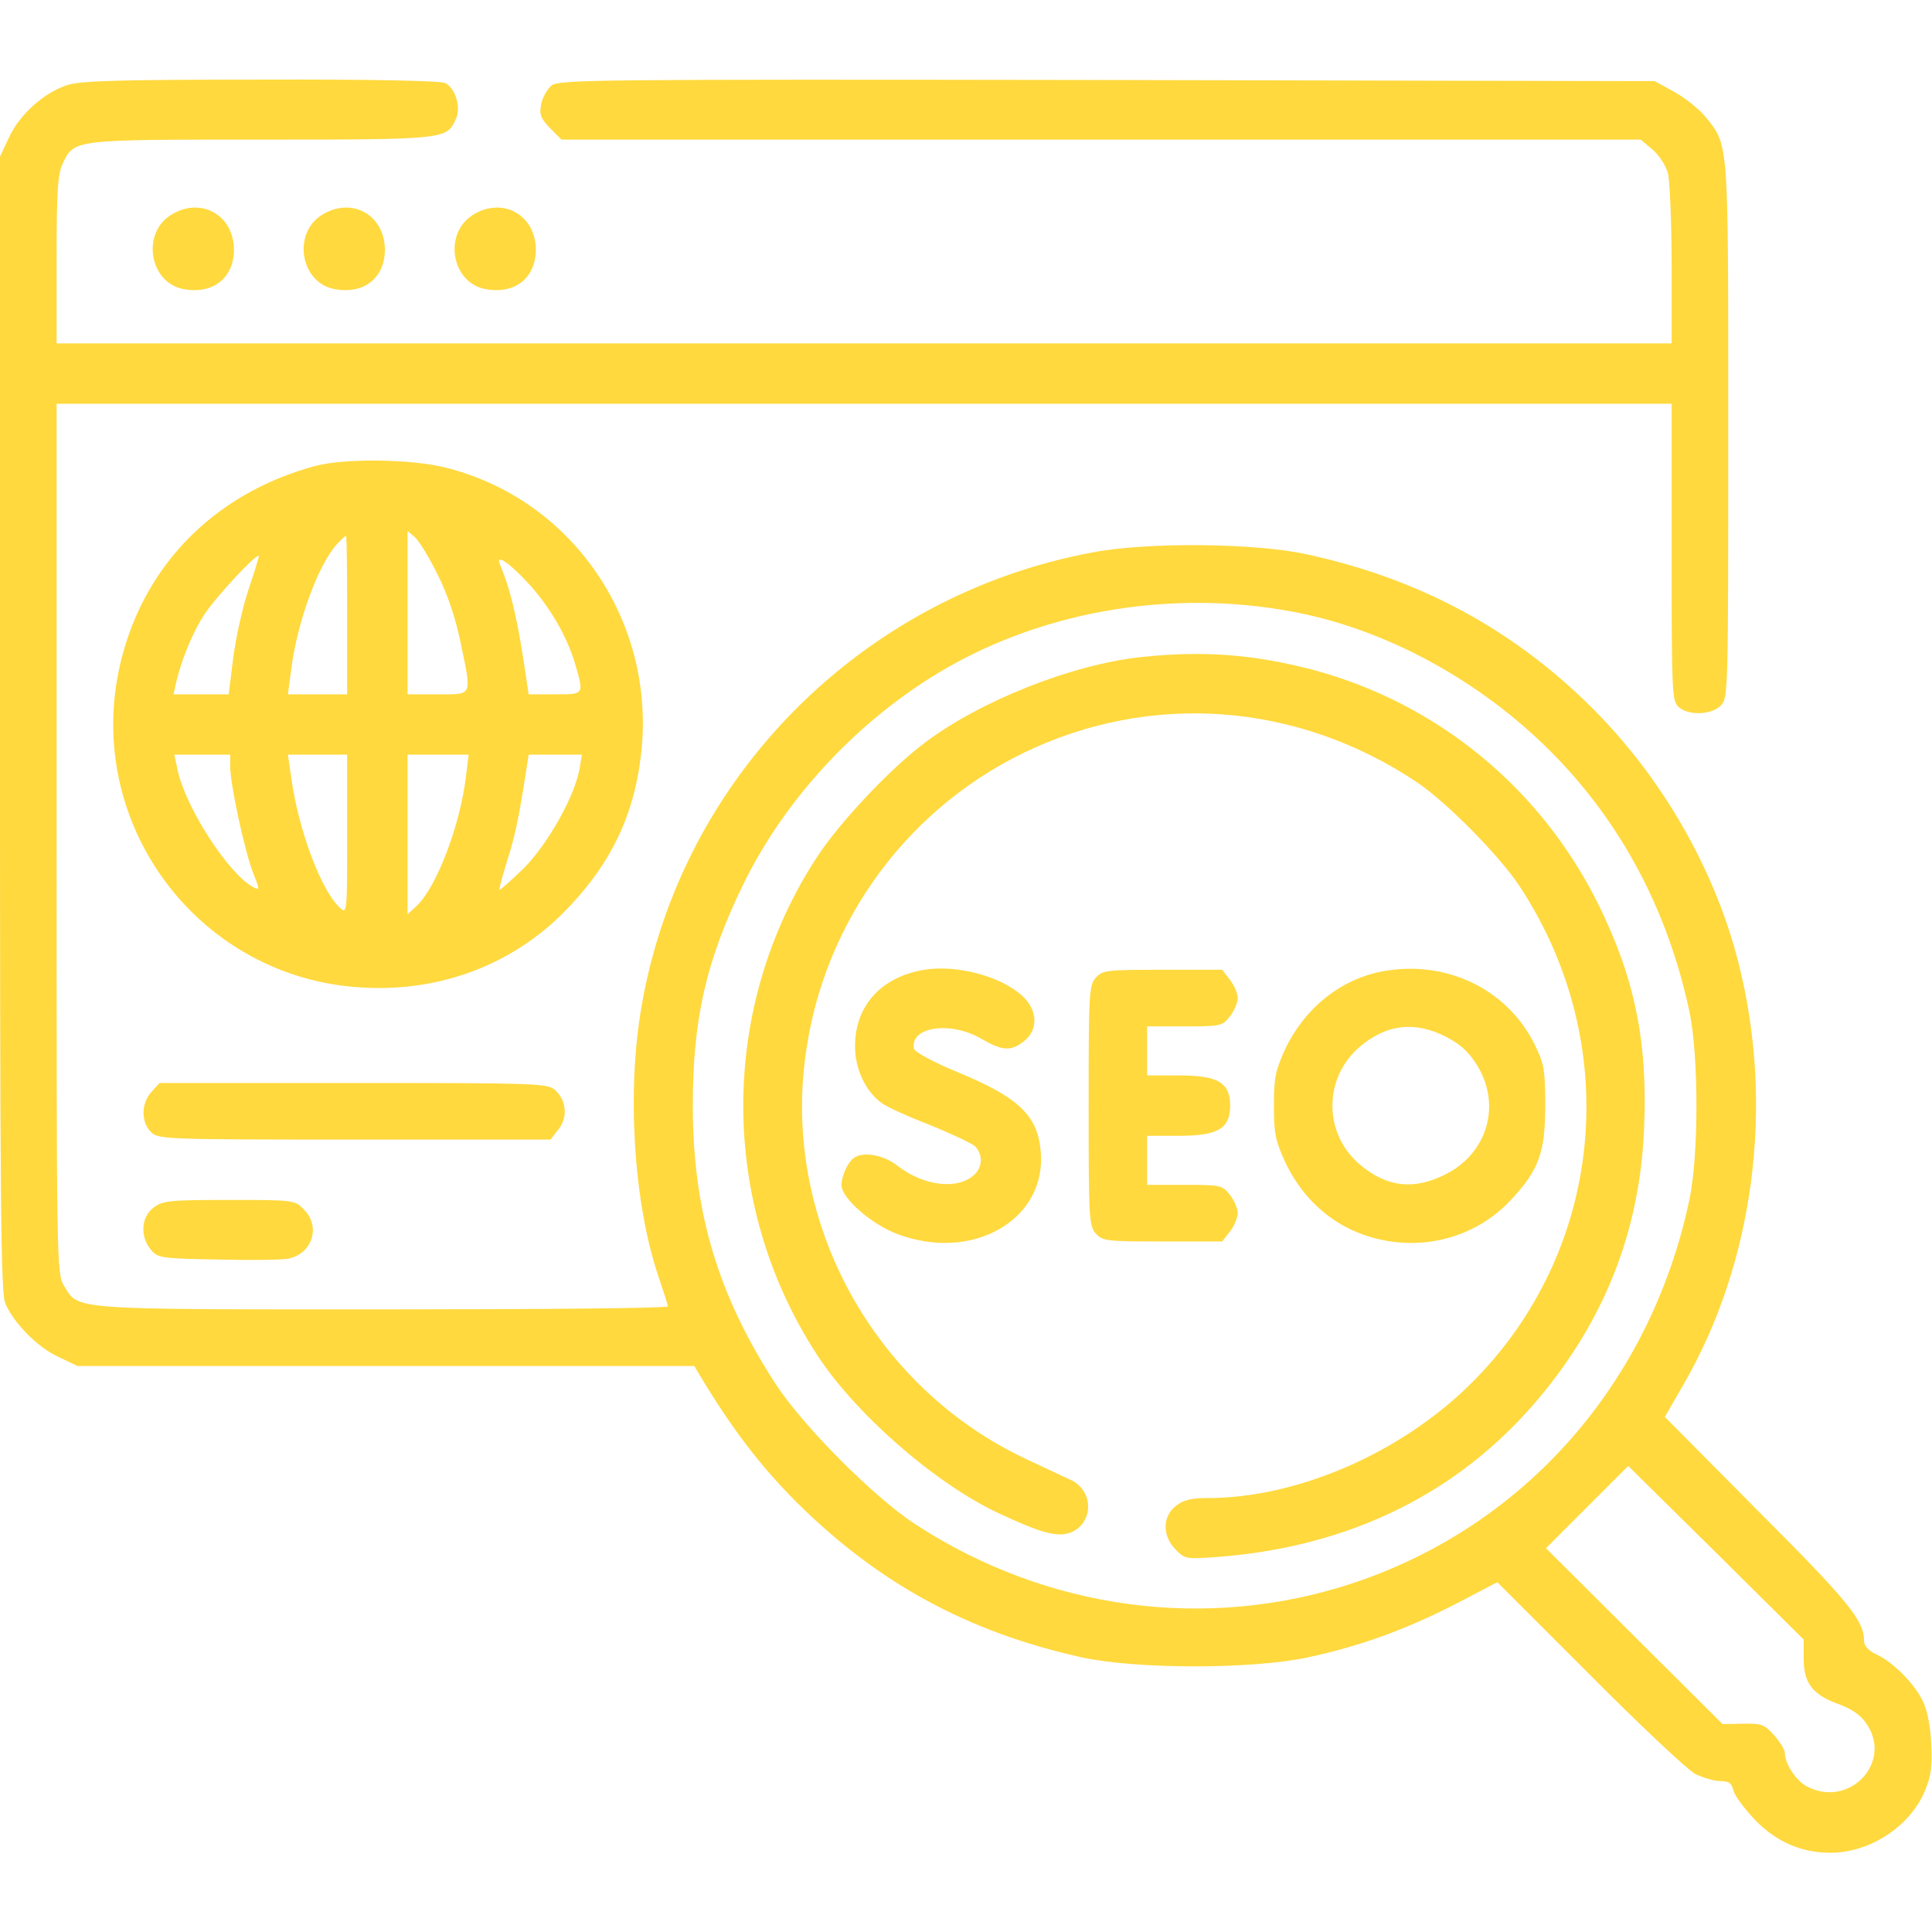
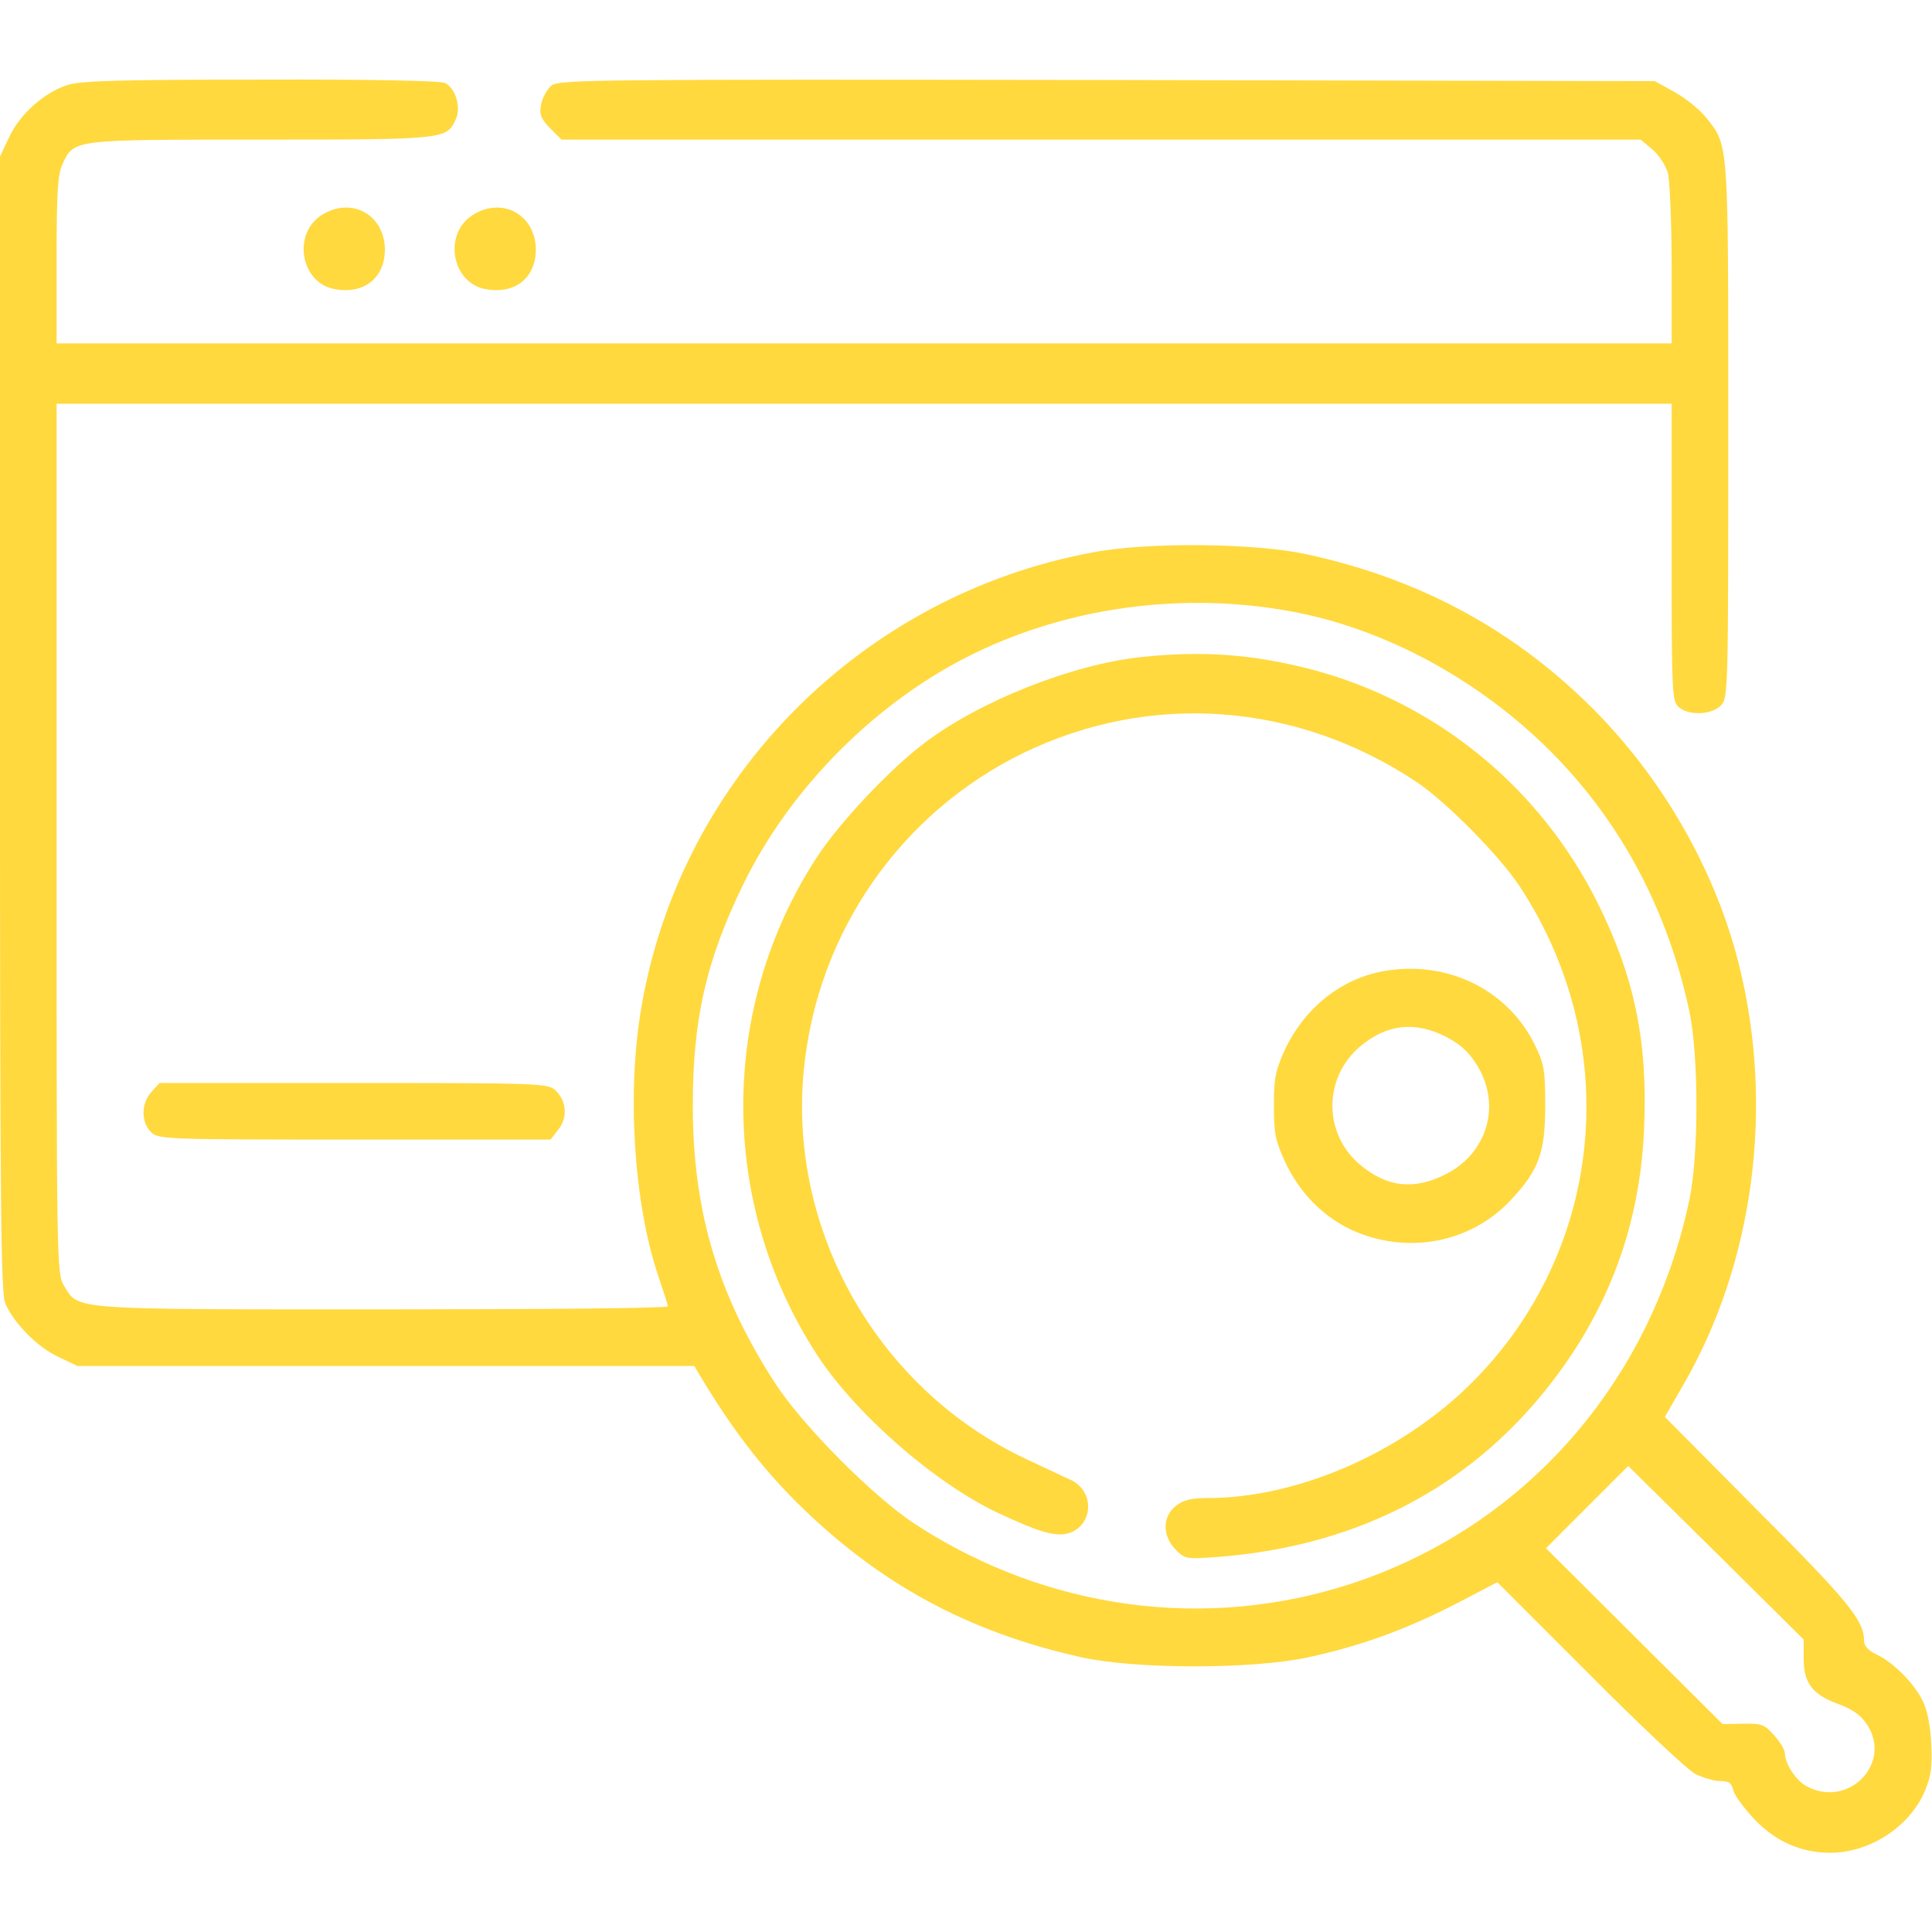
<svg xmlns="http://www.w3.org/2000/svg" width="512" height="512" viewBox="0 0 512 512" fill="none">
  <path d="M18 22.5C11.8 24.4 5.2 30.3 2.4 36.4L0 41.5V191.8C0 318.5 0.2 342.6 1.4 345.4C3.6 350.6 10 357.1 15.5 359.6L20.5 362H102.2H184L185.6 364.7C194 378.7 201.7 388.7 211 398C232.6 419.5 256.4 432.5 286.6 439.2C301.1 442.4 332 442.4 346.7 439.2C360.6 436.2 372.4 431.9 385.7 425.1L396.8 419.3L421.2 443.7C434.5 457.1 447.2 469 449.2 470.1C451.3 471.1 454.2 472 455.9 472C458.2 472 458.9 472.5 459.4 474.6C459.8 476 462.4 479.5 465.3 482.5C470.8 488.1 477.4 491 485 491C495.5 491 505.9 484.2 510 474.9C511.8 470.6 512.1 468.3 511.8 462.1C511.6 457.6 510.7 453 509.6 450.9C507.4 446.2 501.8 440.6 497.4 438.5C495.2 437.5 494 436.2 494 434.9C494 429.5 490.2 424.7 466 400.5L441.2 375.5L446.1 367C464.8 334.7 470.3 293.2 460.8 255.5C454.2 229.1 438.9 203.3 418.4 184.2C398.2 165.3 374.5 153 346.3 146.9C332.7 143.9 304.1 143.6 289.5 146.4C228.3 157.8 180.4 206.1 170 266.8C166.1 289.2 167.9 318.6 174.4 338C175.8 342.1 177 345.8 177 346.2C177 346.7 143 347 101.5 347C18.2 347 20.9 347.2 17 340.8C15 337.5 15 336.1 15 222.2V107H229H443V146.3C443 183.2 443.1 185.8 444.8 187.3C447.4 189.7 453.5 189.5 456 187C458 185 458 183.7 458 114.1C458 36.6 458.2 38.8 452.1 31.1C450.5 29.1 446.8 26.1 443.8 24.4L438.5 21.5L293.4 21.2C156 21 148.1 21.1 146.1 22.7C145 23.7 143.7 25.9 143.4 27.7C142.9 30.4 143.3 31.4 145.8 34L148.8 37H291.8H434.8L437.9 39.6C439.6 41 441.4 43.8 442 45.8C442.5 47.8 443 58.8 443 70.2V91H229H15V68.9C15 50.5 15.3 46.2 16.6 43.4C19.7 36.9 19.1 37 69.2 37C117.8 37 118.3 36.9 120.7 31.8C122.3 28.7 120.8 23.5 118 22C116.8 21.4 98.1 21 69.3 21.1C32.2 21.1 21.6 21.4 18 22.5ZM342 162C366.8 166.5 392 180.1 411.1 199.3C429.6 217.9 442 241.3 447.7 268C450.2 279.8 450.2 306.2 447.7 318C437.4 366.5 404.2 404.3 358.7 419.5C319.9 432.4 277.4 426.7 242.5 403.9C231.5 396.7 212.8 377.9 205.5 366.7C190.2 343.1 183.6 320.9 183.6 293C183.6 270.1 187.1 254.7 196.9 234.5C209.5 208.6 232.6 185.5 258.5 173C283.7 160.8 313.7 156.8 342 162ZM478 439.7C478 446.1 480.4 449.2 487.5 451.7C490.9 453 493.2 454.6 494.7 456.9C501.6 467.1 490.1 479.2 479 473.5C476 472 473 467.4 473 464.6C473 463.7 471.7 461.6 470.1 459.8C467.6 457 466.8 456.7 461.9 456.8L456.5 456.9L433.1 433.6L409.7 410.3L420.6 399.4L431.5 388.5L454.8 411.5L478 434.5V439.7Z" fill="#FFD93E" />
  <path d="M302.7 174.1C284.2 176 259.6 185.8 245 196.9C235.9 203.7 222.4 218.1 216.6 227C190.5 266.8 190.4 318.9 216.5 359C226.6 374.6 247.8 393.1 264.4 400.9C275.9 406.3 280.3 407.5 283.8 406.1C289.8 403.6 289.9 395.3 284 392.3C282.6 391.7 277.2 389.1 271.8 386.6C232.8 368.2 208.9 326.5 213 283.7C216.5 247.2 238.6 215.4 271.3 199.5C305 183.2 343.8 186.1 375.5 207.3C383.4 212.6 397.5 226.9 402.8 235C431.1 278.1 424.8 334 387.6 368.8C369.1 386 342.9 397 320 397C315.7 397 313.6 397.5 311.6 399.1C308 401.9 308 407.1 311.6 410.7C314.1 413.2 314.4 413.2 322.8 412.6C357.8 409.9 386.6 395.7 407.6 370.8C425.3 349.8 434.6 326.1 435.7 299C436.7 276 433.2 259.1 423.5 239.5C408.2 208.7 380.8 186.3 347.9 177.5C332.2 173.4 319 172.4 302.7 174.1Z" fill="#FFD93E" />
-   <path d="M244.9 257C233.6 258.9 226.7 266.4 226.6 277C226.5 283.1 229.3 289.1 233.5 292.2C234.7 293.2 240.4 295.8 246.1 298C251.8 300.3 257.3 302.9 258.3 303.7C260.5 305.8 260.5 309.3 258.1 311.4C253.7 315.4 244.7 314.3 237.8 308.9C234.2 306.1 228.9 305.1 226.4 306.8C224.7 307.9 223 311.6 223 314.1C223 317.5 230.9 324.4 237.7 327C257.8 334.6 277.5 323.2 275.8 305C274.9 295.5 269.9 290.8 253.7 284.1C247.4 281.5 242.4 278.8 242.2 277.9C241.1 272.1 251.9 270.5 260.1 275.3C265.6 278.5 267.9 278.7 271.4 275.9C275.2 272.9 275 267.7 271 264C265.3 258.7 253.6 255.6 244.9 257Z" fill="#FFD93E" />
  <path d="M368.4 257.1C356.4 258.6 346.1 266.5 340.6 278C338 283.7 337.6 285.6 337.6 293C337.6 300.4 338 302.3 340.6 308C346.1 319.5 355.7 326.9 367.9 328.9C380.1 330.9 392.2 326.8 400.4 318C407.8 310.1 409.5 305.5 409.5 293C409.5 283.5 409.2 281.9 406.7 276.8C399.8 262.8 384.6 254.9 368.4 257.1ZM383.1 274.7C387.1 276.8 389.2 278.7 391.5 282.4C397.9 292.9 394.2 305.6 383.1 311.2C374.8 315.4 367.7 314.7 360.6 308.8C350.6 300.6 350.6 285.5 360.6 277.2C367.6 271.4 374.9 270.6 383.1 274.7Z" fill="#FFD93E" />
-   <path d="M290.4 259.1C288.6 261.1 288.5 263.1 288.5 293C288.5 322.9 288.6 324.9 290.4 326.9C292.2 328.9 293.3 329 308.1 329H323.9L325.9 326.4C327.1 324.9 328 322.7 328 321.5C328 320.3 327.1 318.1 325.9 316.6C323.9 314.1 323.5 314 313.9 314H304V307.5V301H312.4C322.8 301 326 299.1 326 293C326 286.9 322.8 285 312.4 285H304V278.5V272H313.9C323.5 272 323.9 271.9 325.9 269.4C327.1 267.9 328 265.7 328 264.5C328 263.3 327.1 261.1 325.9 259.6L323.9 257H308.1C293.3 257 292.2 257.1 290.4 259.1Z" fill="#FFD93E" />
-   <path d="M45.4 56.9C37.4 61.8 39.6 74.9 48.6 76.6C56.4 78.1 62 73.7 62 66.1C61.9 56.9 53.2 52.1 45.4 56.9Z" fill="#FFD93E" />
  <path d="M85.4 56.9C77.4 61.8 79.6 74.9 88.6 76.6C96.4 78.1 102 73.7 102 66.1C101.9 56.9 93.2 52.1 85.4 56.9Z" fill="#FFD93E" />
  <path d="M125.4 56.9C117.4 61.8 119.6 74.9 128.6 76.6C136.4 78.1 142 73.7 142 66.1C141.9 56.9 133.2 52.1 125.4 56.9Z" fill="#FFD93E" />
-   <path d="M83.5 123.5C56.1 130.9 36.9 151 31.4 178.1C23 219.8 53.5 259.4 96 261.7C116.3 262.9 135.1 255.9 149 242.2C161.5 229.7 168 216.6 169.9 199.8C173.9 164.9 151.9 132.5 118.4 124C109.2 121.6 91.3 121.4 83.5 123.5ZM116.1 152.5C118.6 157.5 120.8 164.1 122 170C125.1 184.8 125.4 184 116 184H108V162.3V140.7L110.1 142.5C111.2 143.6 113.9 148 116.1 152.5ZM92 163V184H84.2H76.3L77.2 177.2C78.8 164.8 84.3 149.7 89.3 144.2C90.4 143 91.5 142 91.7 142C91.9 142 92 151.4 92 163ZM65.9 156.1C64.3 160.8 62.5 169 61.8 174.4L60.6 184H53.3H46L46.6 181.2C48.1 174.7 51.2 167.2 54.4 162.5C57.3 158.1 68 146.6 68.6 147.3C68.7 147.4 67.5 151.4 65.9 156.1ZM140.4 155C146 161.3 150.3 168.8 152.4 175.9C154.8 184.2 154.9 184 147 184H140.1L139.6 180.7C137.3 164.7 135.5 156.8 132.5 149.6C131.2 146.5 135.1 149.2 140.4 155ZM61 203.1C61 207.8 64.8 225.4 67 231.1C68.9 235.9 68.9 236 67.1 235.1C60.5 231.5 49.3 214.2 47.1 204.2L46.2 200H53.6H61V203.1ZM92 221.2C92 241.8 92 242.3 90.1 240.6C85.1 236 79.1 220 77.2 206.2L76.3 200H84.2H92V221.2ZM123.5 205.7C121.9 218.9 115.7 235.1 110.4 240.1L108 242.3V221.2V200H116.1H124.2L123.5 205.7ZM153.6 203.7C152.3 211 145.3 223.5 138.9 230C135.5 233.3 132.6 235.9 132.4 235.8C132.2 235.6 133.2 232 134.5 227.8C136.6 221.1 137.4 217.3 139.6 203.2L140.1 200H147.2H154.2L153.6 203.7Z" fill="#FFD93E" />
  <path d="M40.2 289.3C37.4 292.3 37.3 297.3 40 300C41.9 301.9 43.3 302 93.9 302H145.9L148 299.3C150.6 296 150.1 291.4 146.9 288.7C144.9 287.1 140.9 287 93.6 287H42.3L40.2 289.3Z" fill="#FFD93E" />
-   <path d="M40.6 320.1C37.4 322.6 37.1 327.6 39.9 331.1C41.8 333.4 42.4 333.5 58.1 333.8C67 334 75.4 333.9 76.7 333.5C82.9 332 85 324.9 80.5 320.5C78.1 318 77.8 318 60.7 318C44.6 318 43.1 318.2 40.6 320.1Z" fill="#FFD93E" />
</svg>